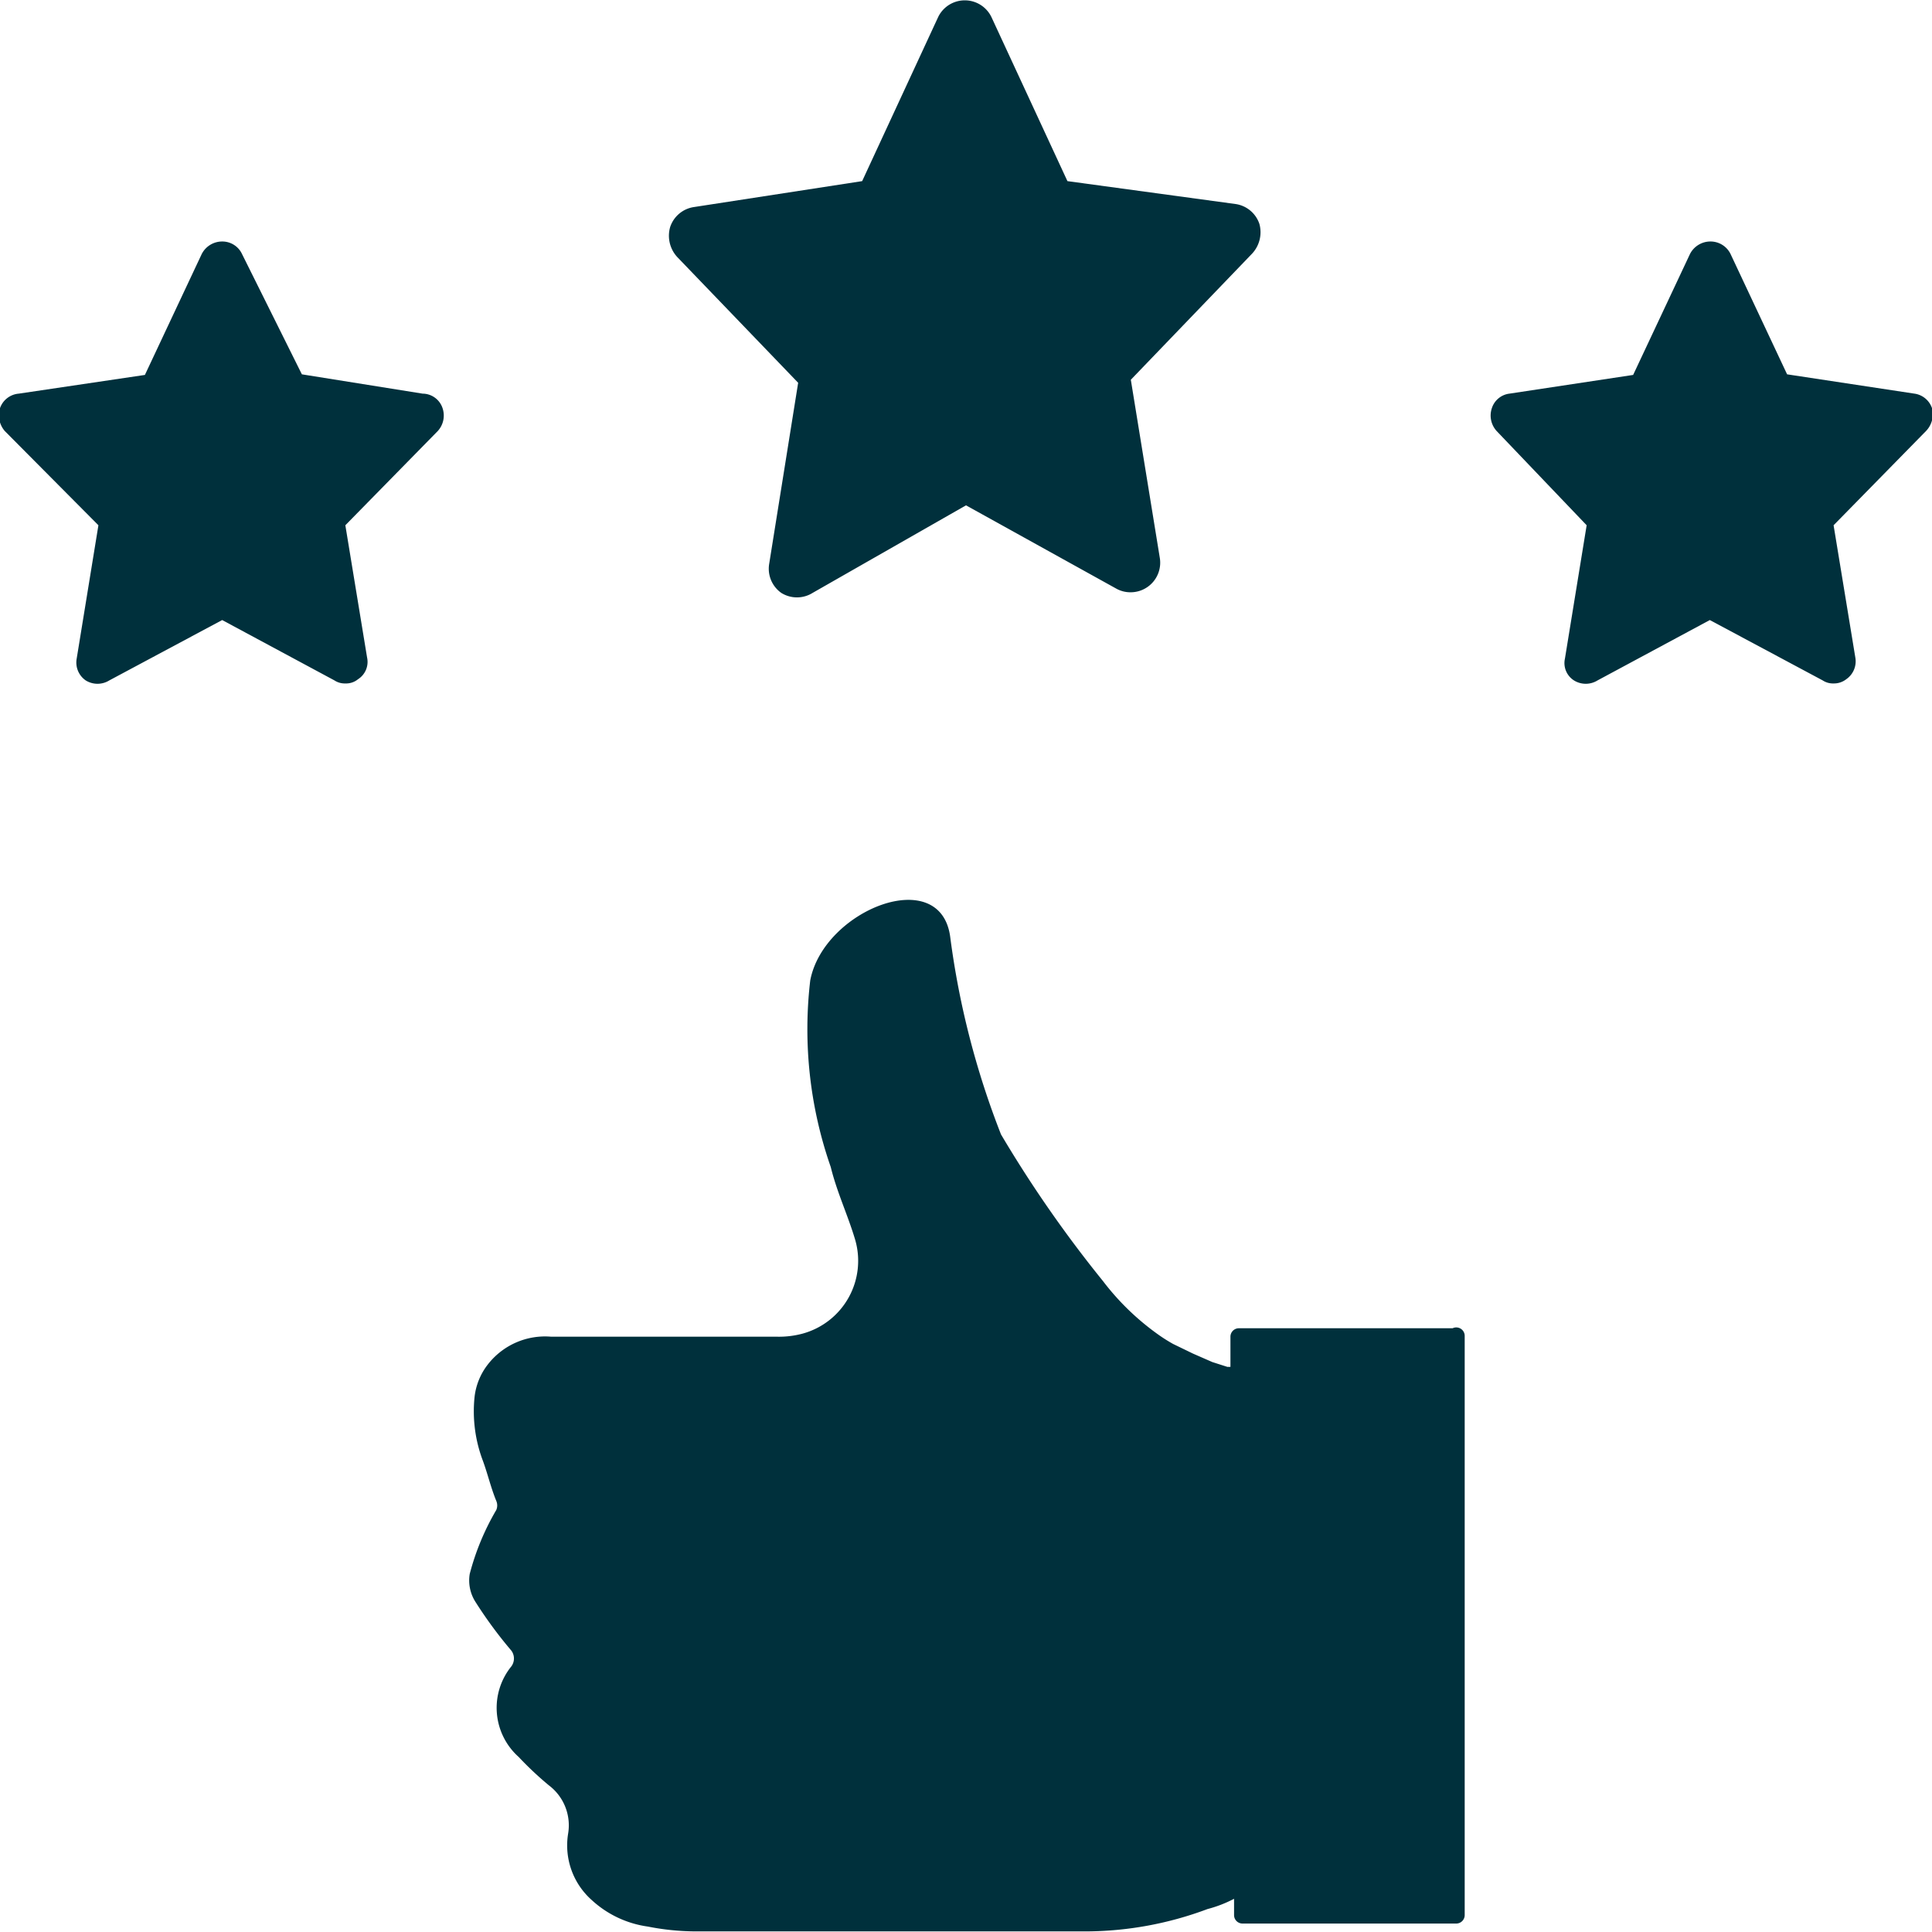
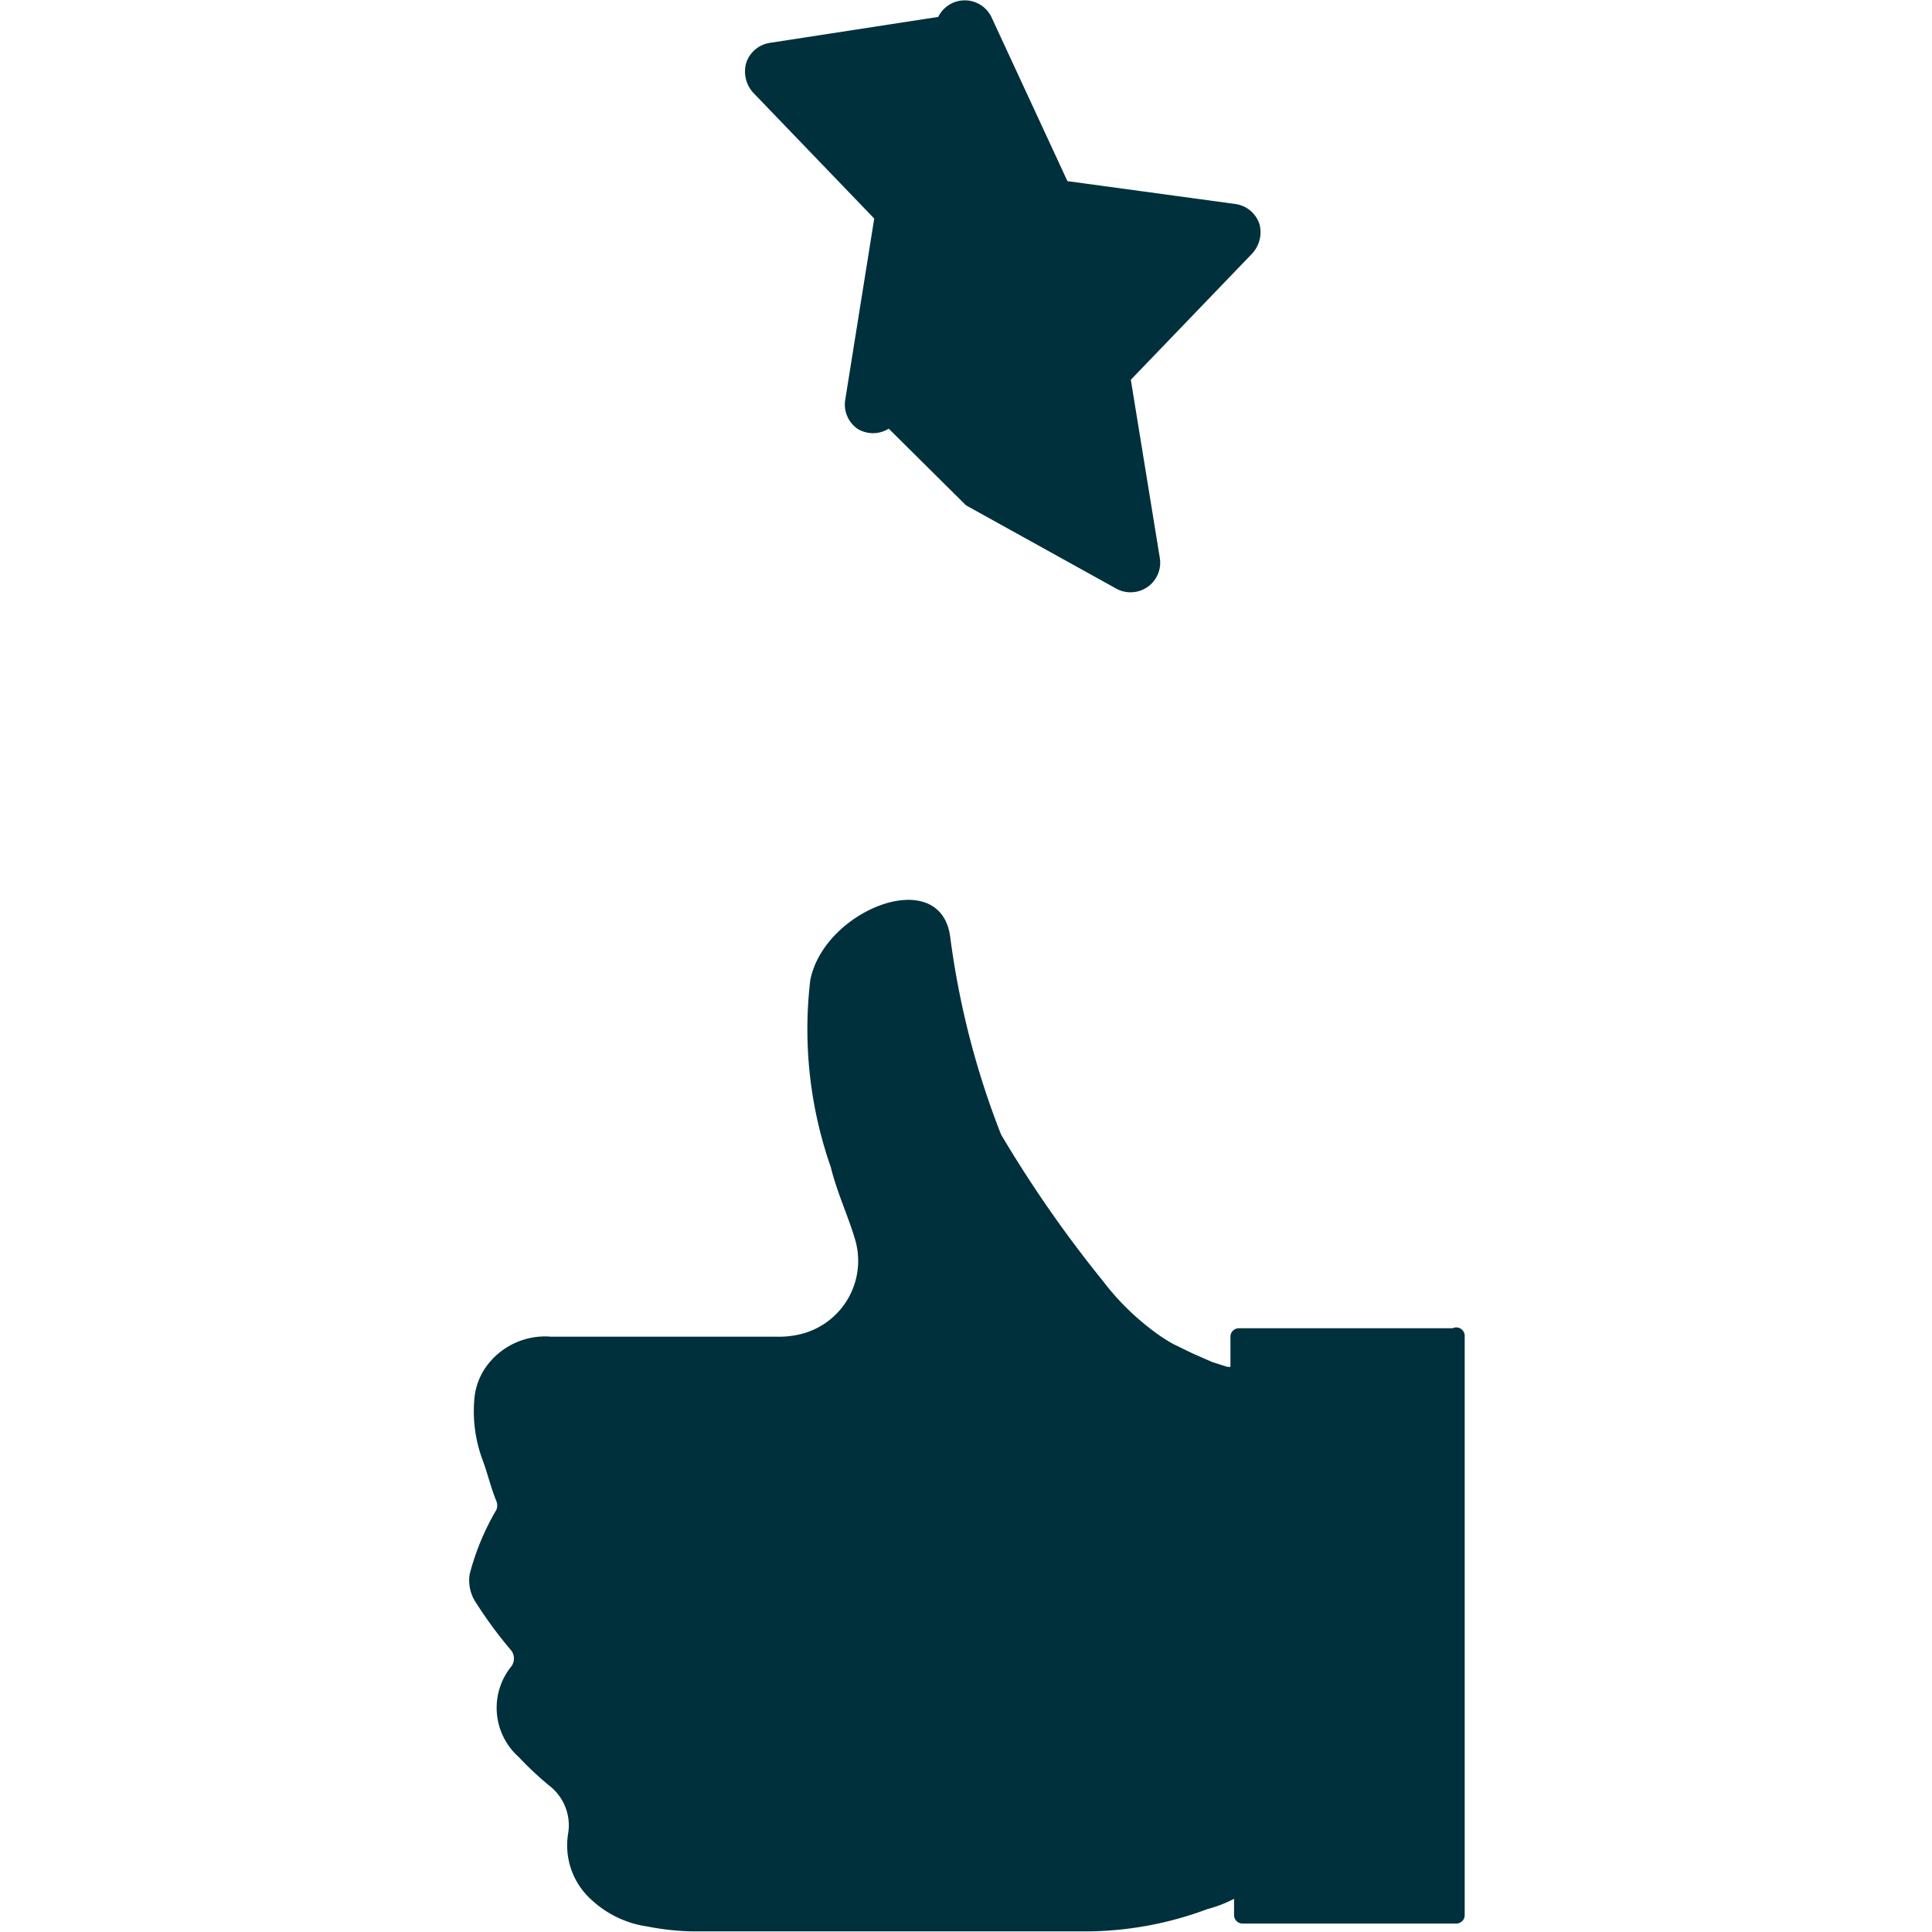
<svg xmlns="http://www.w3.org/2000/svg" viewBox="0 0 32 32">
  <defs>
    <style>.cls-1{fill:#00303c;}</style>
  </defs>
  <g id="Layer_2" data-name="Layer 2">
    <g id="Art">
-       <path class="cls-1" d="M20.86,3.71a.49.49,0,0,0-.39-.33L17.68,3,16.42.28a.49.49,0,0,0-.88,0L14.28,3l-2.79.43a.49.49,0,0,0-.39.33.52.52,0,0,0,.12.5l2,2.08-.48,3a.49.49,0,0,0,.2.48.49.49,0,0,0,.52,0L16,8.37l2.49,1.38a.48.48,0,0,0,.24.06.49.49,0,0,0,.48-.57l-.48-2.95,2-2.08A.52.52,0,0,0,20.86,3.71Z" />
-       <path class="cls-1" d="M32,6.76a.36.36,0,0,0-.29-.24L29.6,6.2l-.94-2A.37.37,0,0,0,28.32,4a.38.38,0,0,0-.33.21l-.94,2L25,6.52a.35.35,0,0,0-.29.24.38.38,0,0,0,.08.38L26.28,8.7l-.36,2.21a.34.34,0,0,0,.15.36.37.37,0,0,0,.39,0l1.86-1,1.87,1a.31.31,0,0,0,.18.05.33.33,0,0,0,.21-.07.36.36,0,0,0,.15-.36L30.37,8.7,31.9,7.14A.4.4,0,0,0,32,6.76Z" />
-       <path class="cls-1" d="M7.33,6.76A.35.35,0,0,0,7,6.52L5,6.2,4,4.19A.36.36,0,0,0,3.68,4a.38.38,0,0,0-.34.21l-.94,2L.31,6.52A.36.36,0,0,0,0,6.76a.4.4,0,0,0,.08.38L1.63,8.7l-.36,2.21a.36.36,0,0,0,.15.36.37.37,0,0,0,.39,0l1.87-1,1.86,1a.31.31,0,0,0,.18.05.31.31,0,0,0,.21-.07.34.34,0,0,0,.15-.36L5.72,8.7,7.25,7.14A.38.38,0,0,0,7.33,6.76Z" />
+       <path class="cls-1" d="M20.86,3.71a.49.49,0,0,0-.39-.33L17.68,3,16.42.28a.49.49,0,0,0-.88,0l-2.79.43a.49.49,0,0,0-.39.33.52.52,0,0,0,.12.5l2,2.08-.48,3a.49.49,0,0,0,.2.48.49.49,0,0,0,.52,0L16,8.37l2.49,1.38a.48.48,0,0,0,.24.06.49.49,0,0,0,.48-.57l-.48-2.95,2-2.08A.52.52,0,0,0,20.86,3.71Z" />
      <path class="cls-1" d="M24.06,22H20.52a.14.14,0,0,0-.14.14v.5h-.05l-.25-.08-.32-.14-.33-.16a2.68,2.68,0,0,1-.28-.18,4.22,4.22,0,0,1-.88-.86,20.28,20.28,0,0,1-1.69-2.43,13.83,13.83,0,0,1-.84-3.26c-.15-1.23-2.1-.46-2.32.71a6.92,6.92,0,0,0,.34,3.09c.1.41.28.79.4,1.19a1.25,1.25,0,0,1-.87,1.57,1.51,1.51,0,0,1-.42.05H9.13a1.2,1.2,0,0,0-1.05.46,1.07,1.07,0,0,0-.22.54A2.31,2.31,0,0,0,8,24.2c.08.22.13.44.22.66a.19.19,0,0,1,0,.15,4.16,4.16,0,0,0-.44,1.06.66.66,0,0,0,.1.47,7.14,7.14,0,0,0,.59.8.22.22,0,0,1,0,.26,1.09,1.09,0,0,0,.12,1.5,5.56,5.56,0,0,0,.5.47.83.83,0,0,1,.32.8,1.21,1.21,0,0,0,.39,1.1,1.72,1.72,0,0,0,.93.44,4.15,4.15,0,0,0,.79.08H18a5.79,5.79,0,0,0,2-.37,2.07,2.07,0,0,0,.44-.17v.27a.14.14,0,0,0,.14.14h3.54a.14.14,0,0,0,.14-.14V22.12A.14.14,0,0,0,24.06,22Z" />
    </g>
  </g>
</svg>